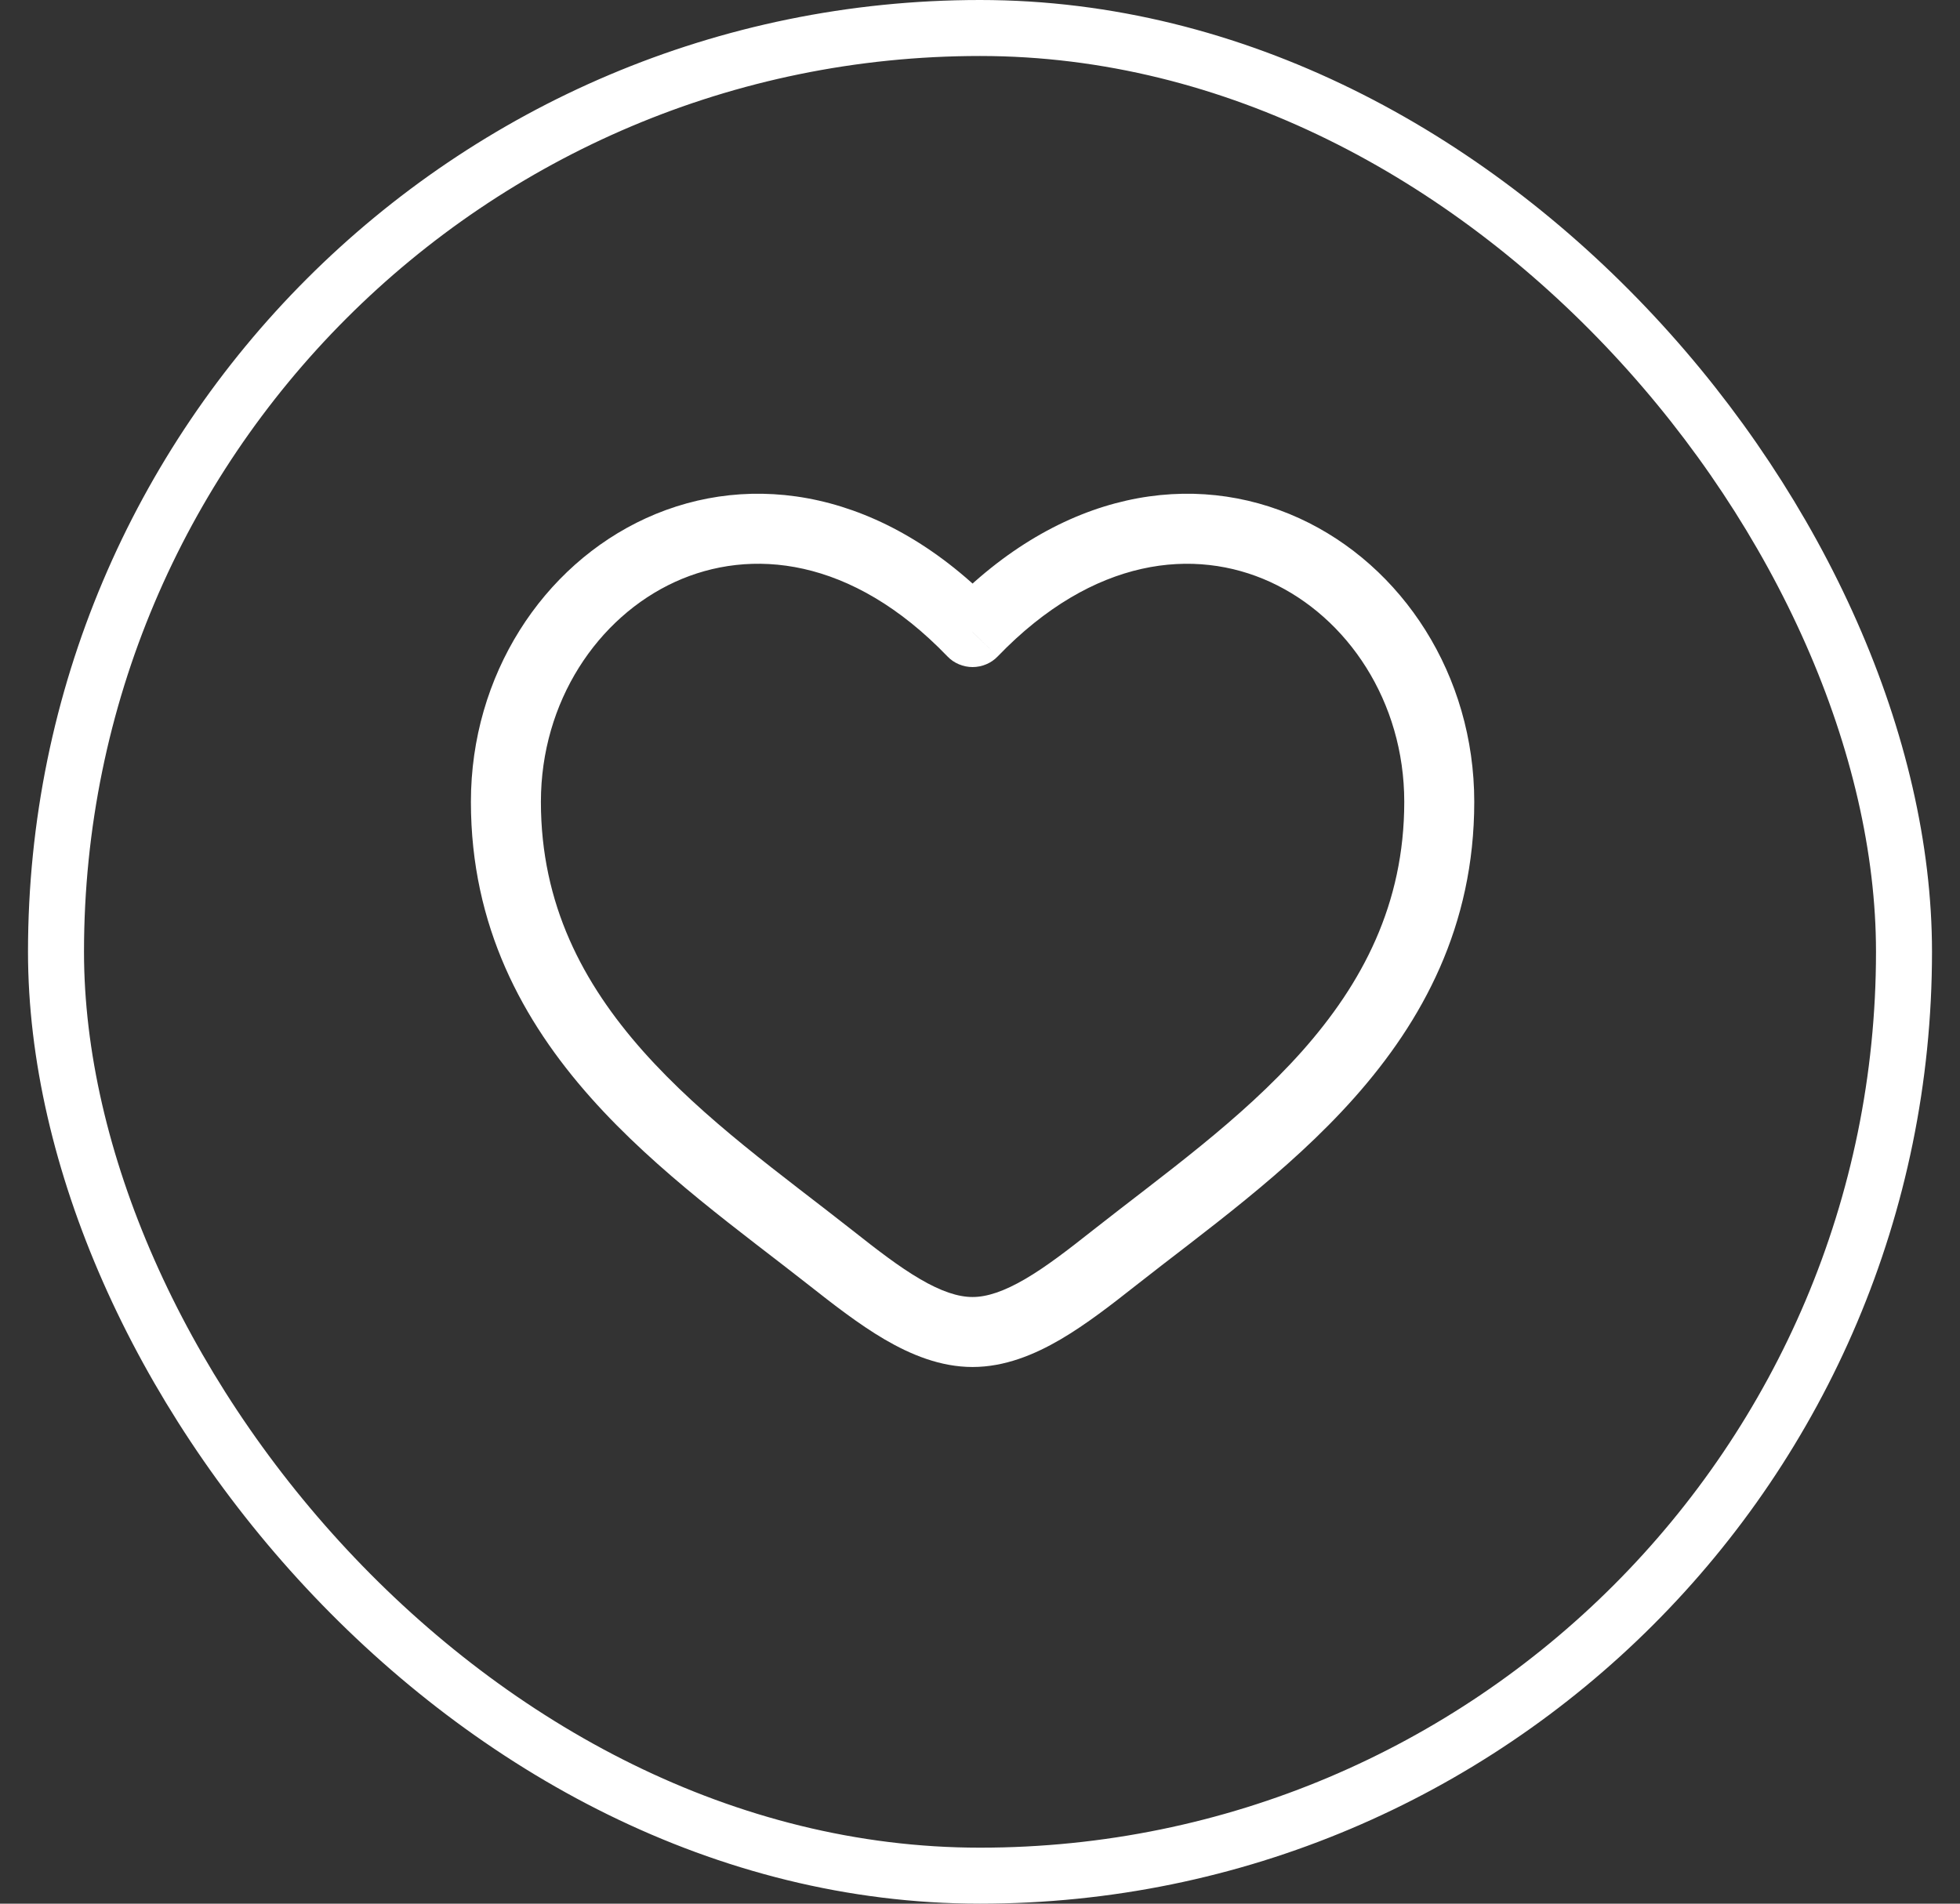
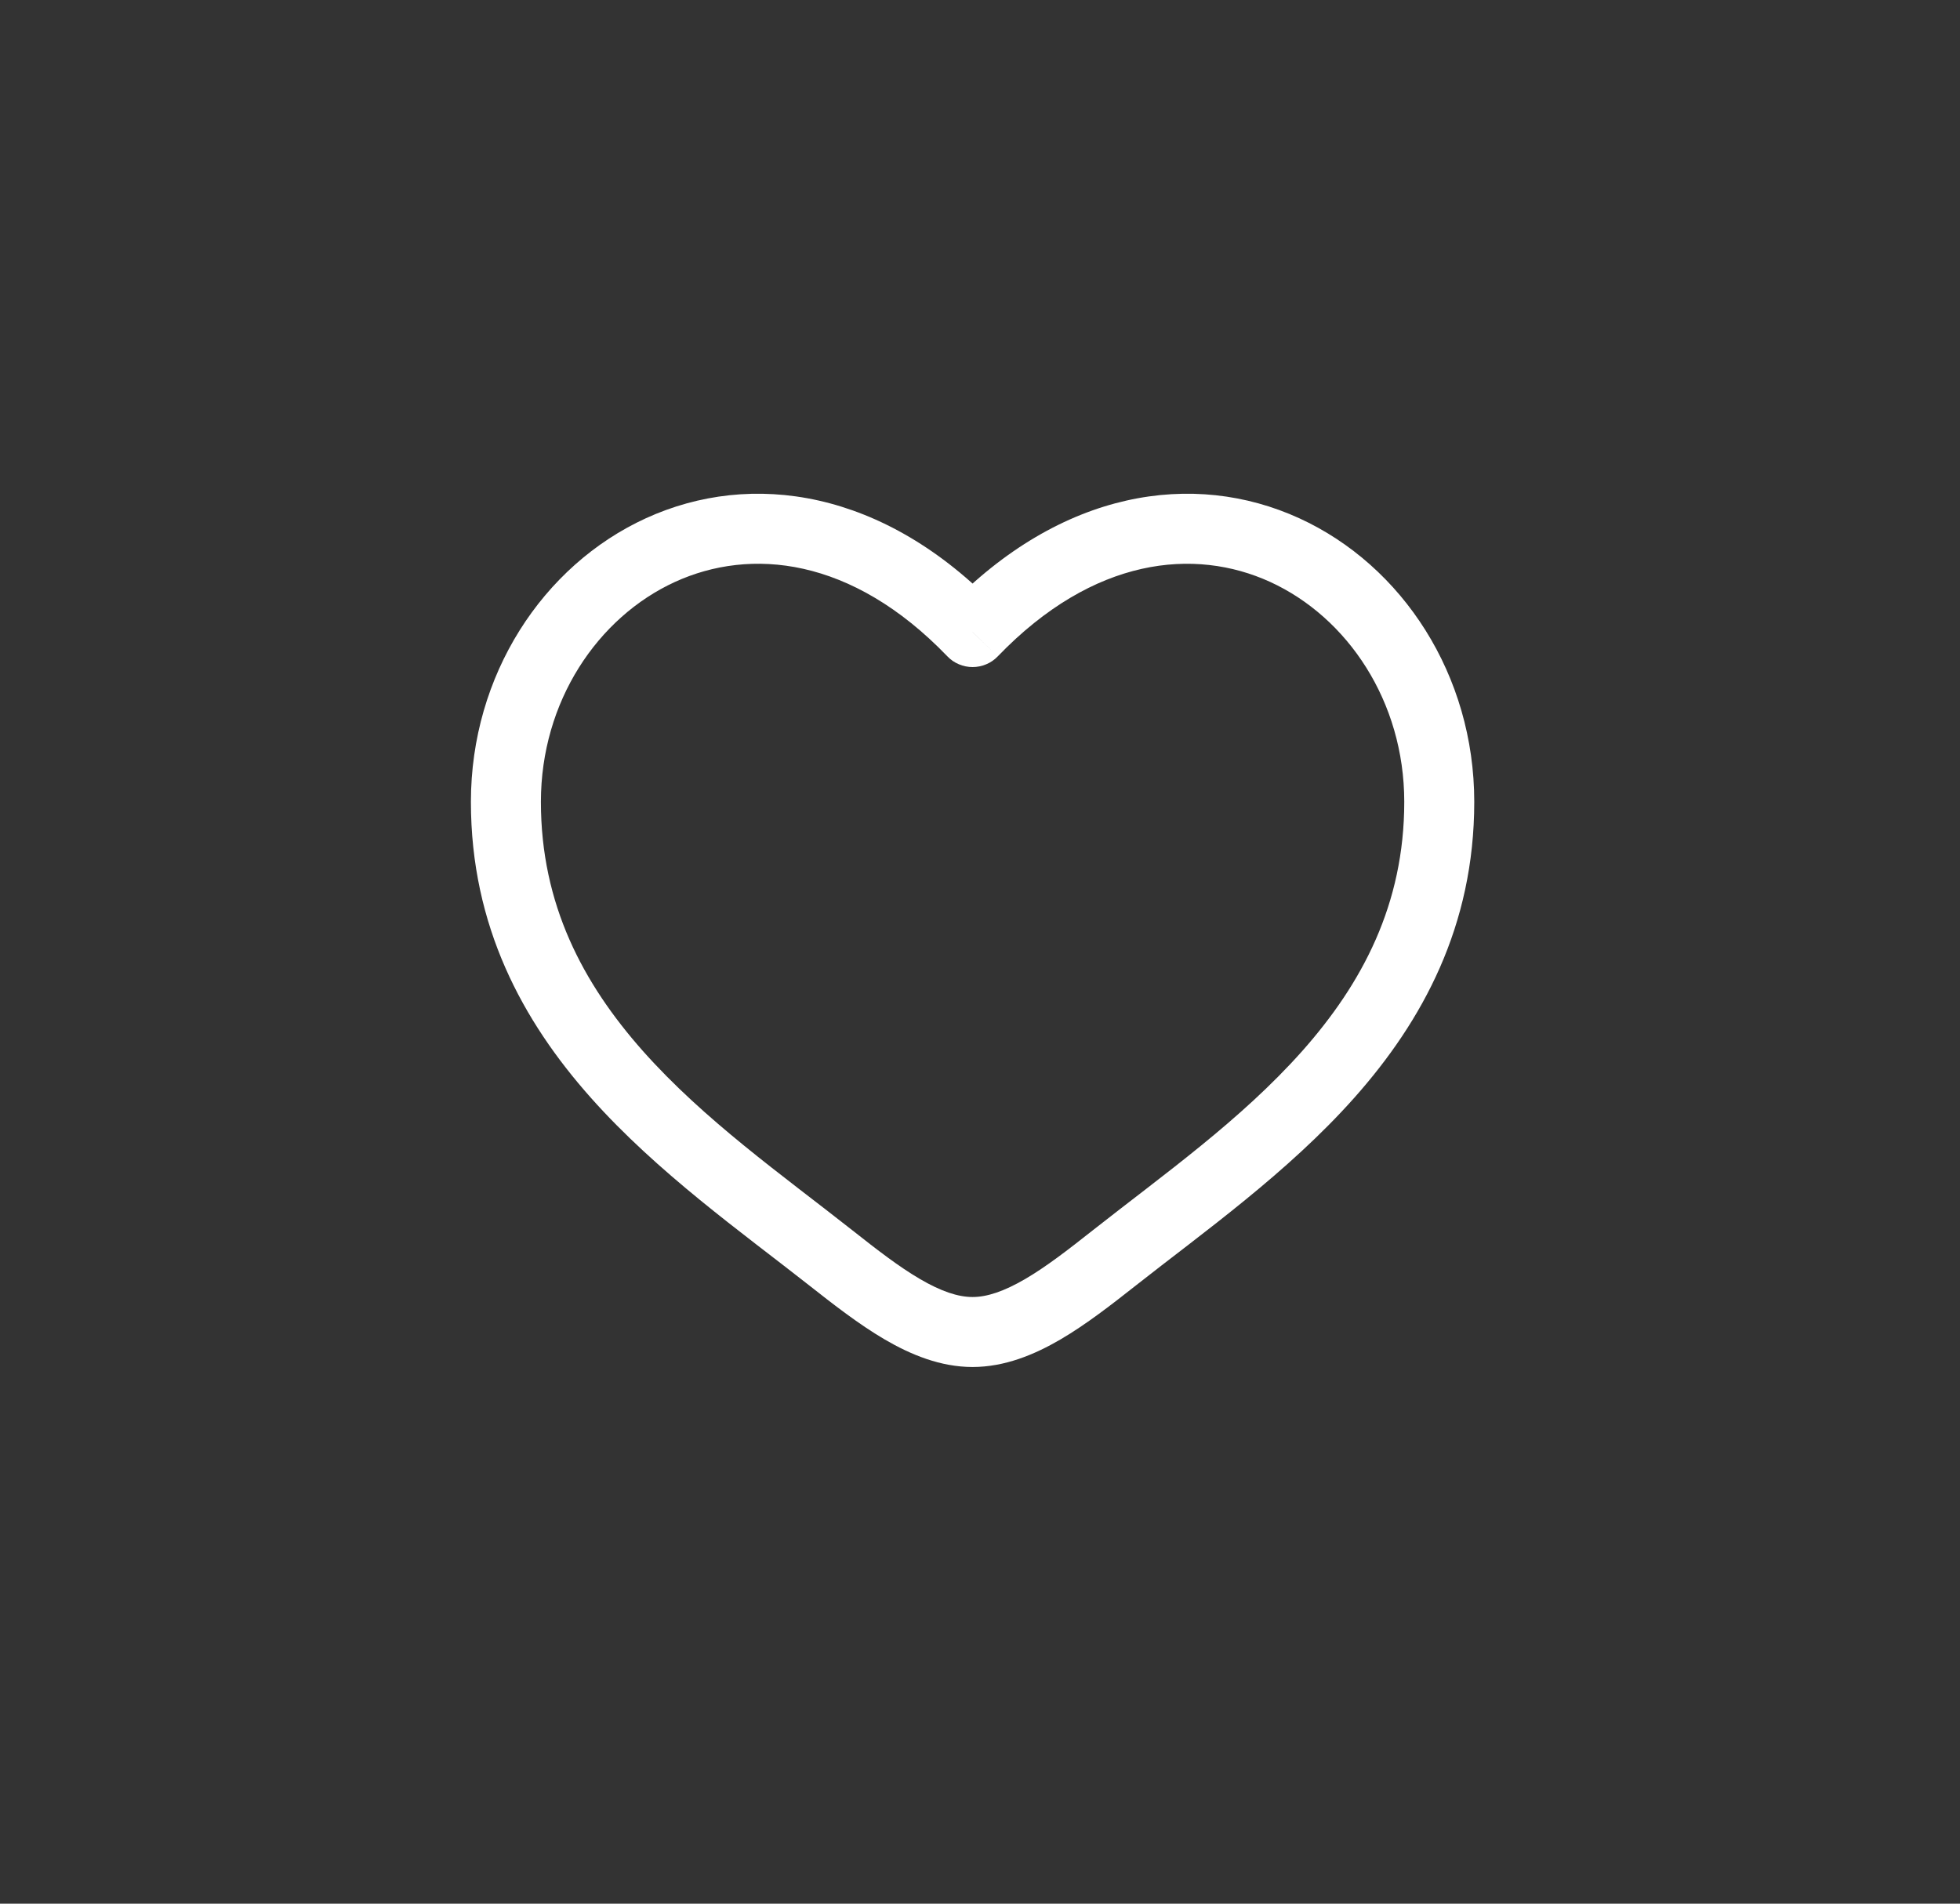
<svg xmlns="http://www.w3.org/2000/svg" fill="none" viewBox="0 0 35 34" height="34" width="35">
  <rect x="0" y="0" width="35" height="34" fill="#333333" stroke="none" />
-   <rect stroke="white" rx="16.5" height="33" width="33" y="0.5" x="1" />
  <path fill="white" d="M17.367 11.29L16.918 11.723C16.976 11.784 17.046 11.832 17.123 11.864C17.2 11.897 17.284 11.914 17.367 11.914C17.451 11.914 17.535 11.897 17.612 11.864C17.689 11.832 17.759 11.784 17.817 11.723L17.367 11.29ZM15.223 21.975C13.959 20.979 12.578 20.006 11.482 18.773C10.409 17.563 9.659 16.152 9.659 14.321H8.409C8.409 16.542 9.334 18.237 10.548 19.603C11.74 20.945 13.26 22.02 14.448 22.956L15.223 21.975ZM9.659 14.321C9.659 12.529 10.672 11.026 12.054 10.393C13.398 9.779 15.203 9.941 16.918 11.723L17.817 10.857C15.784 8.743 13.421 8.394 11.534 9.256C9.689 10.101 8.409 12.061 8.409 14.321H9.659ZM14.448 22.956C14.876 23.293 15.334 23.651 15.798 23.923C16.262 24.194 16.793 24.415 17.367 24.415V23.165C17.109 23.165 16.806 23.065 16.429 22.844C16.052 22.624 15.661 22.321 15.223 21.975L14.448 22.956ZM20.287 22.956C21.475 22.019 22.995 20.946 24.187 19.603C25.401 18.236 26.326 16.542 26.326 14.321H25.076C25.076 16.152 24.326 17.563 23.253 18.773C22.157 20.006 20.776 20.979 19.512 21.975L20.287 22.956ZM26.326 14.321C26.326 12.061 25.047 10.101 23.201 9.256C21.314 8.394 18.953 8.743 16.918 10.856L17.817 11.723C19.532 9.942 21.337 9.779 22.681 10.393C24.063 11.026 25.076 12.528 25.076 14.321H26.326ZM19.512 21.975C19.074 22.321 18.683 22.624 18.306 22.844C17.929 23.064 17.626 23.165 17.367 23.165V24.415C17.942 24.415 18.473 24.194 18.937 23.923C19.402 23.651 19.859 23.293 20.287 22.956L19.512 21.975Z" />
</svg>